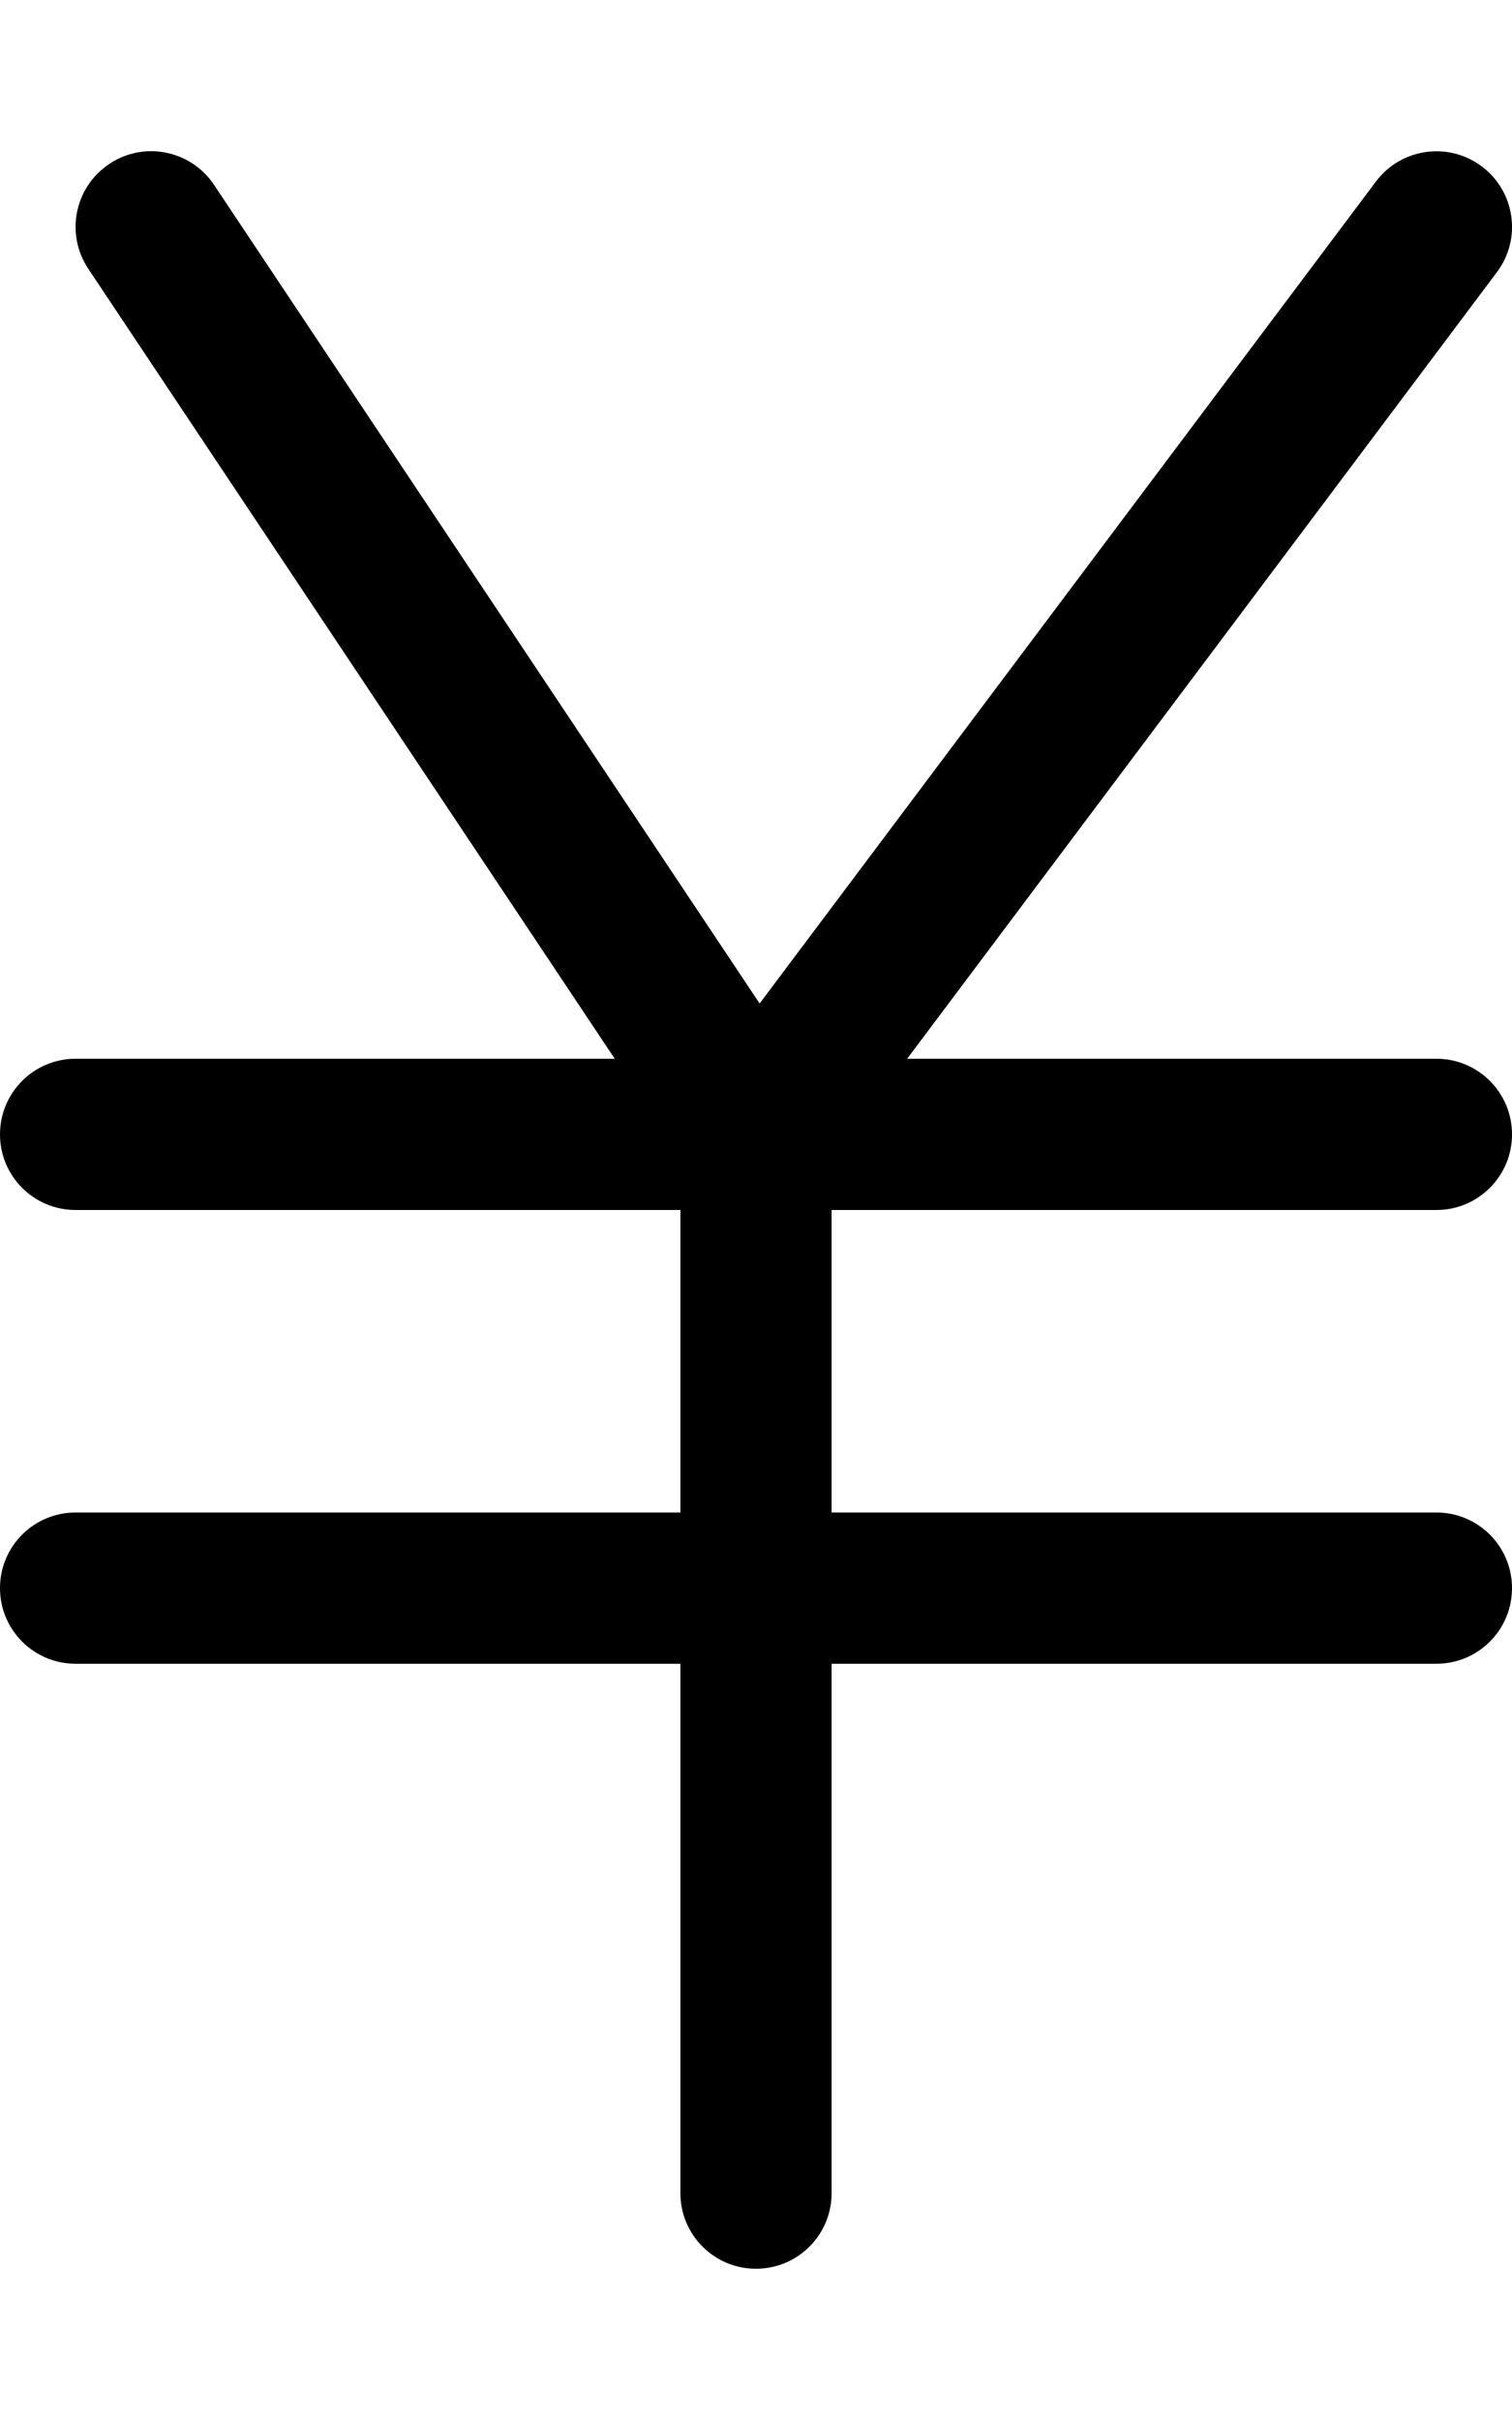
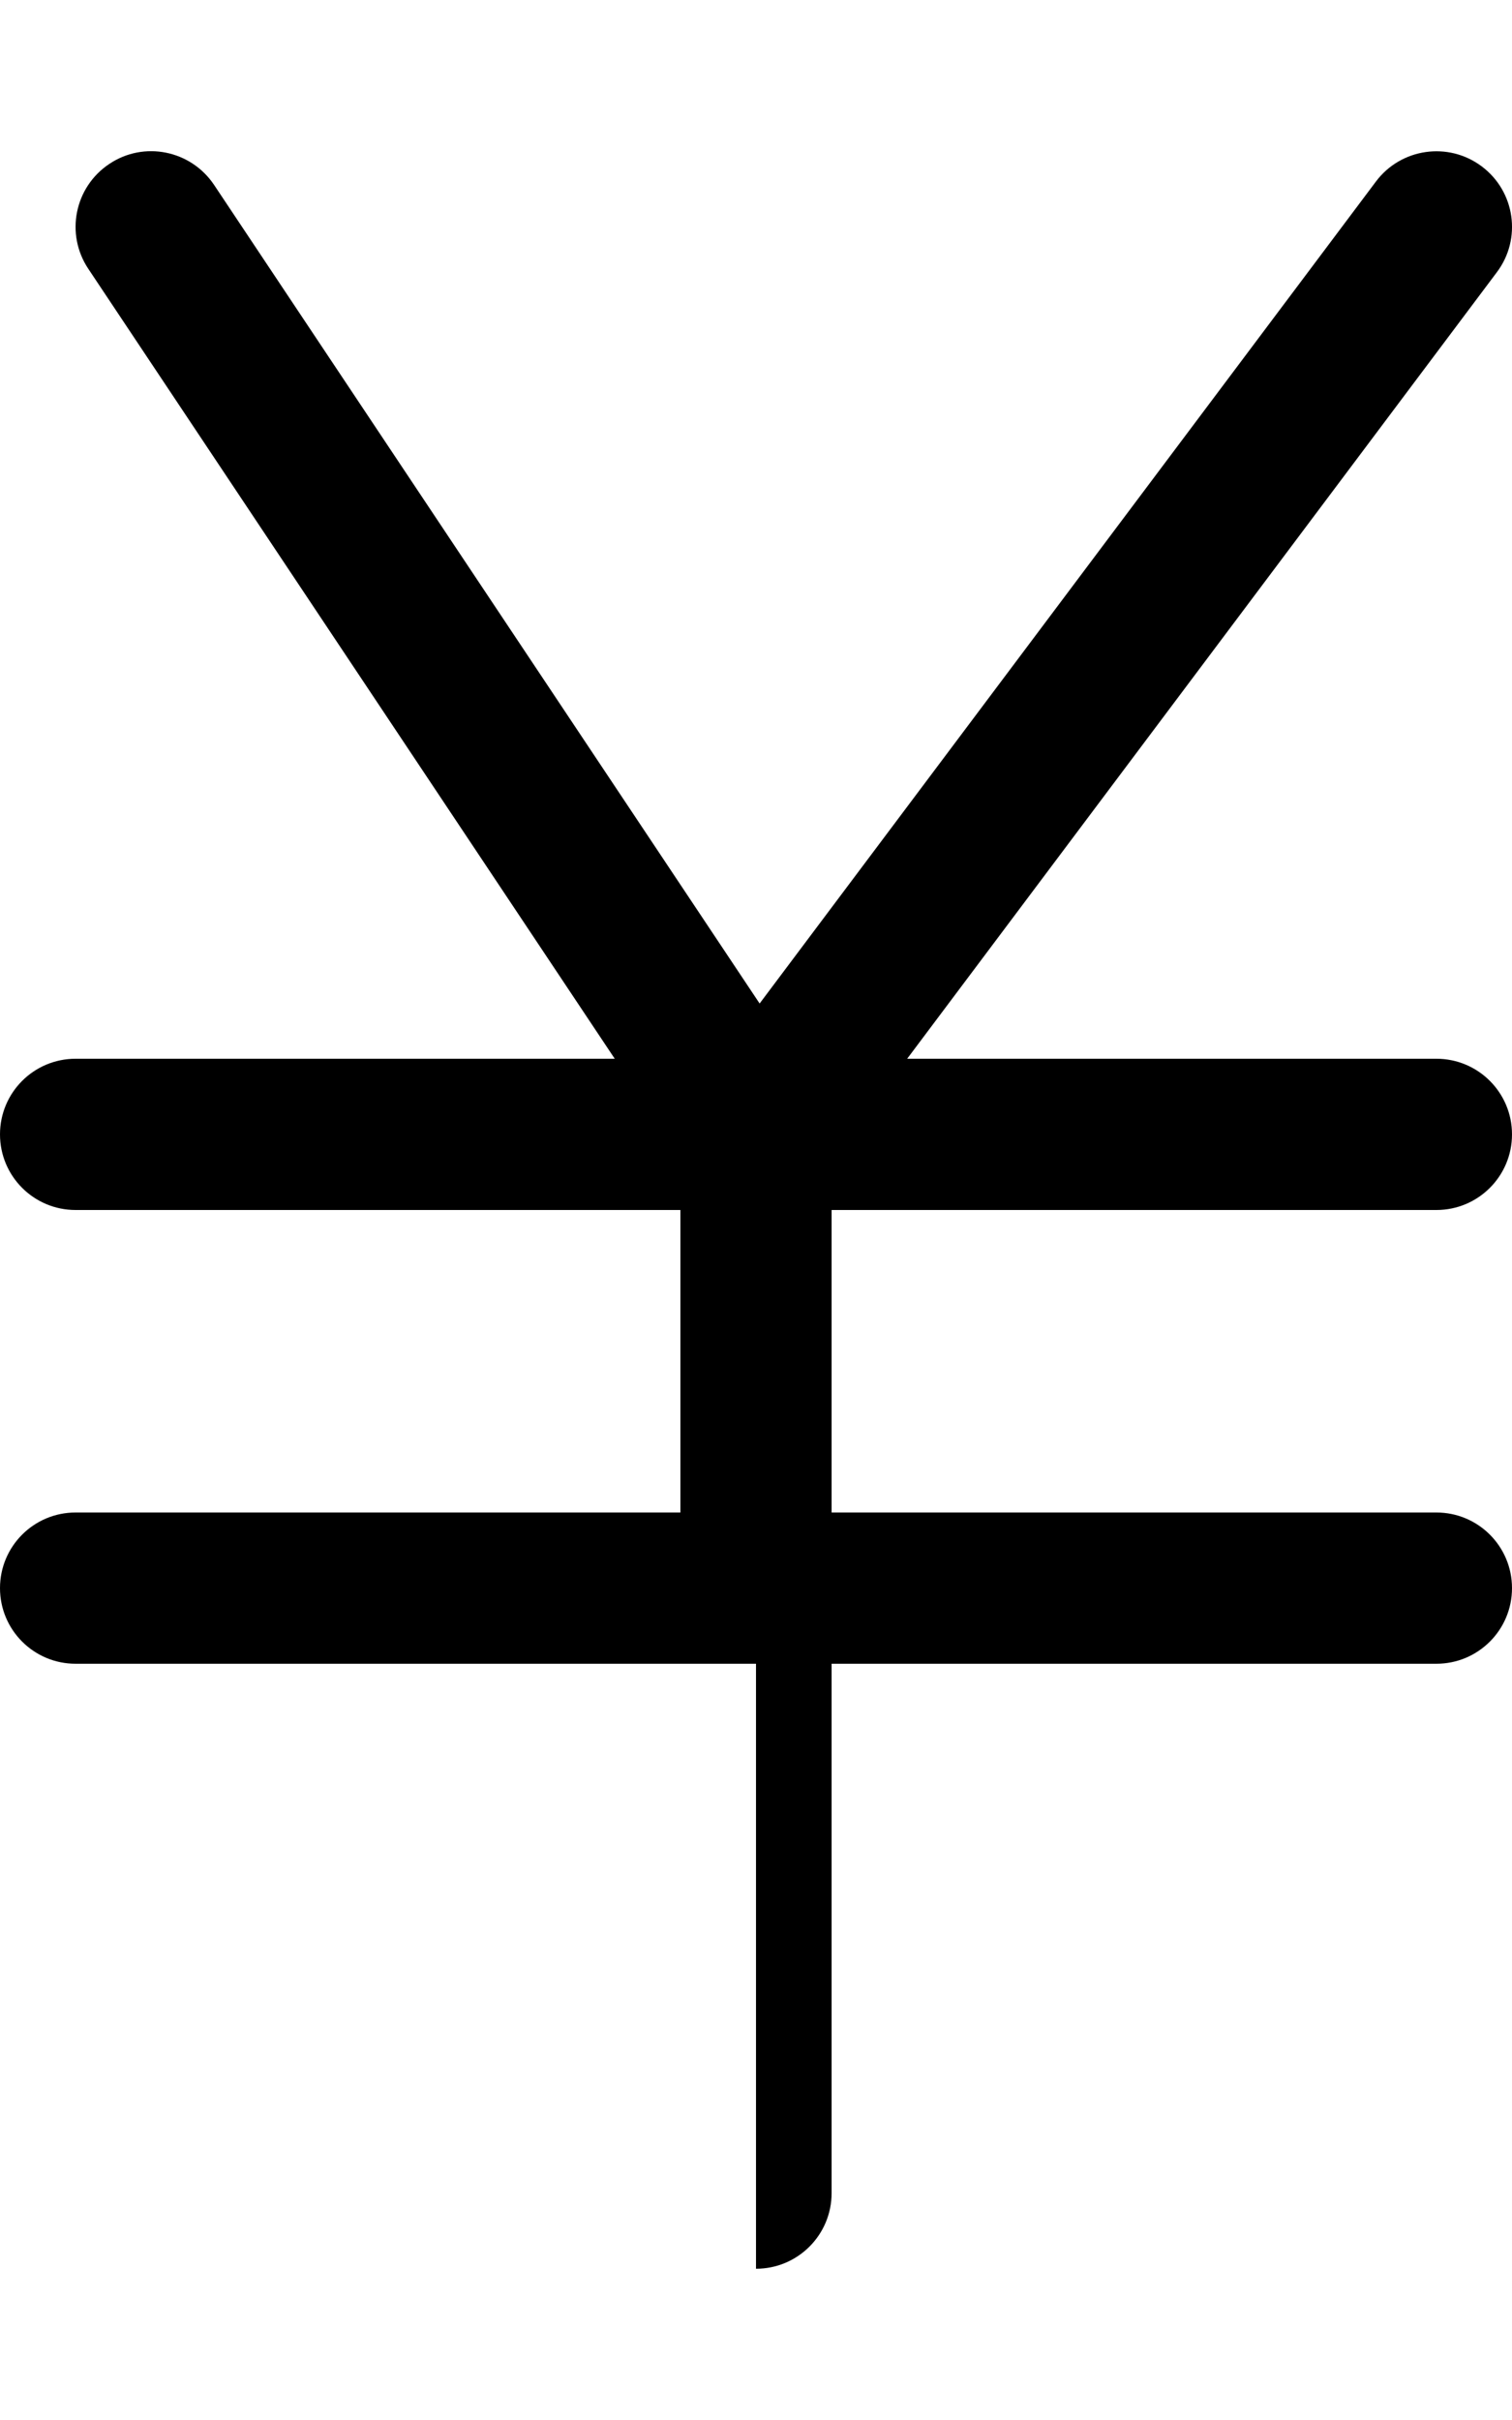
<svg xmlns="http://www.w3.org/2000/svg" viewBox="0 0 320 512">
-   <path d="M320 336C320 344.844 312.844 352 304 352H176V464C176 472.844 168.844 480 160 480S144 472.844 144 464V352H16C7.156 352 0 344.844 0 336S7.156 320 16 320H144V256H16C7.156 256 0 248.844 0 240S7.156 224 16 224H130.104L18.688 56.875C13.781 49.516 15.766 39.594 23.125 34.688C30.453 29.766 40.391 31.766 45.312 39.125L160.766 212.312L291.203 38.406C296.5 31.344 306.531 29.906 313.594 35.203C320.672 40.5 322.109 50.531 316.797 57.594L191.992 224H304C312.844 224 320 231.156 320 240S312.844 256 304 256H176V320H304C312.844 320 320 327.156 320 336Z" />
+   <path d="M320 336C320 344.844 312.844 352 304 352H176V464C176 472.844 168.844 480 160 480V352H16C7.156 352 0 344.844 0 336S7.156 320 16 320H144V256H16C7.156 256 0 248.844 0 240S7.156 224 16 224H130.104L18.688 56.875C13.781 49.516 15.766 39.594 23.125 34.688C30.453 29.766 40.391 31.766 45.312 39.125L160.766 212.312L291.203 38.406C296.5 31.344 306.531 29.906 313.594 35.203C320.672 40.5 322.109 50.531 316.797 57.594L191.992 224H304C312.844 224 320 231.156 320 240S312.844 256 304 256H176V320H304C312.844 320 320 327.156 320 336Z" />
</svg>